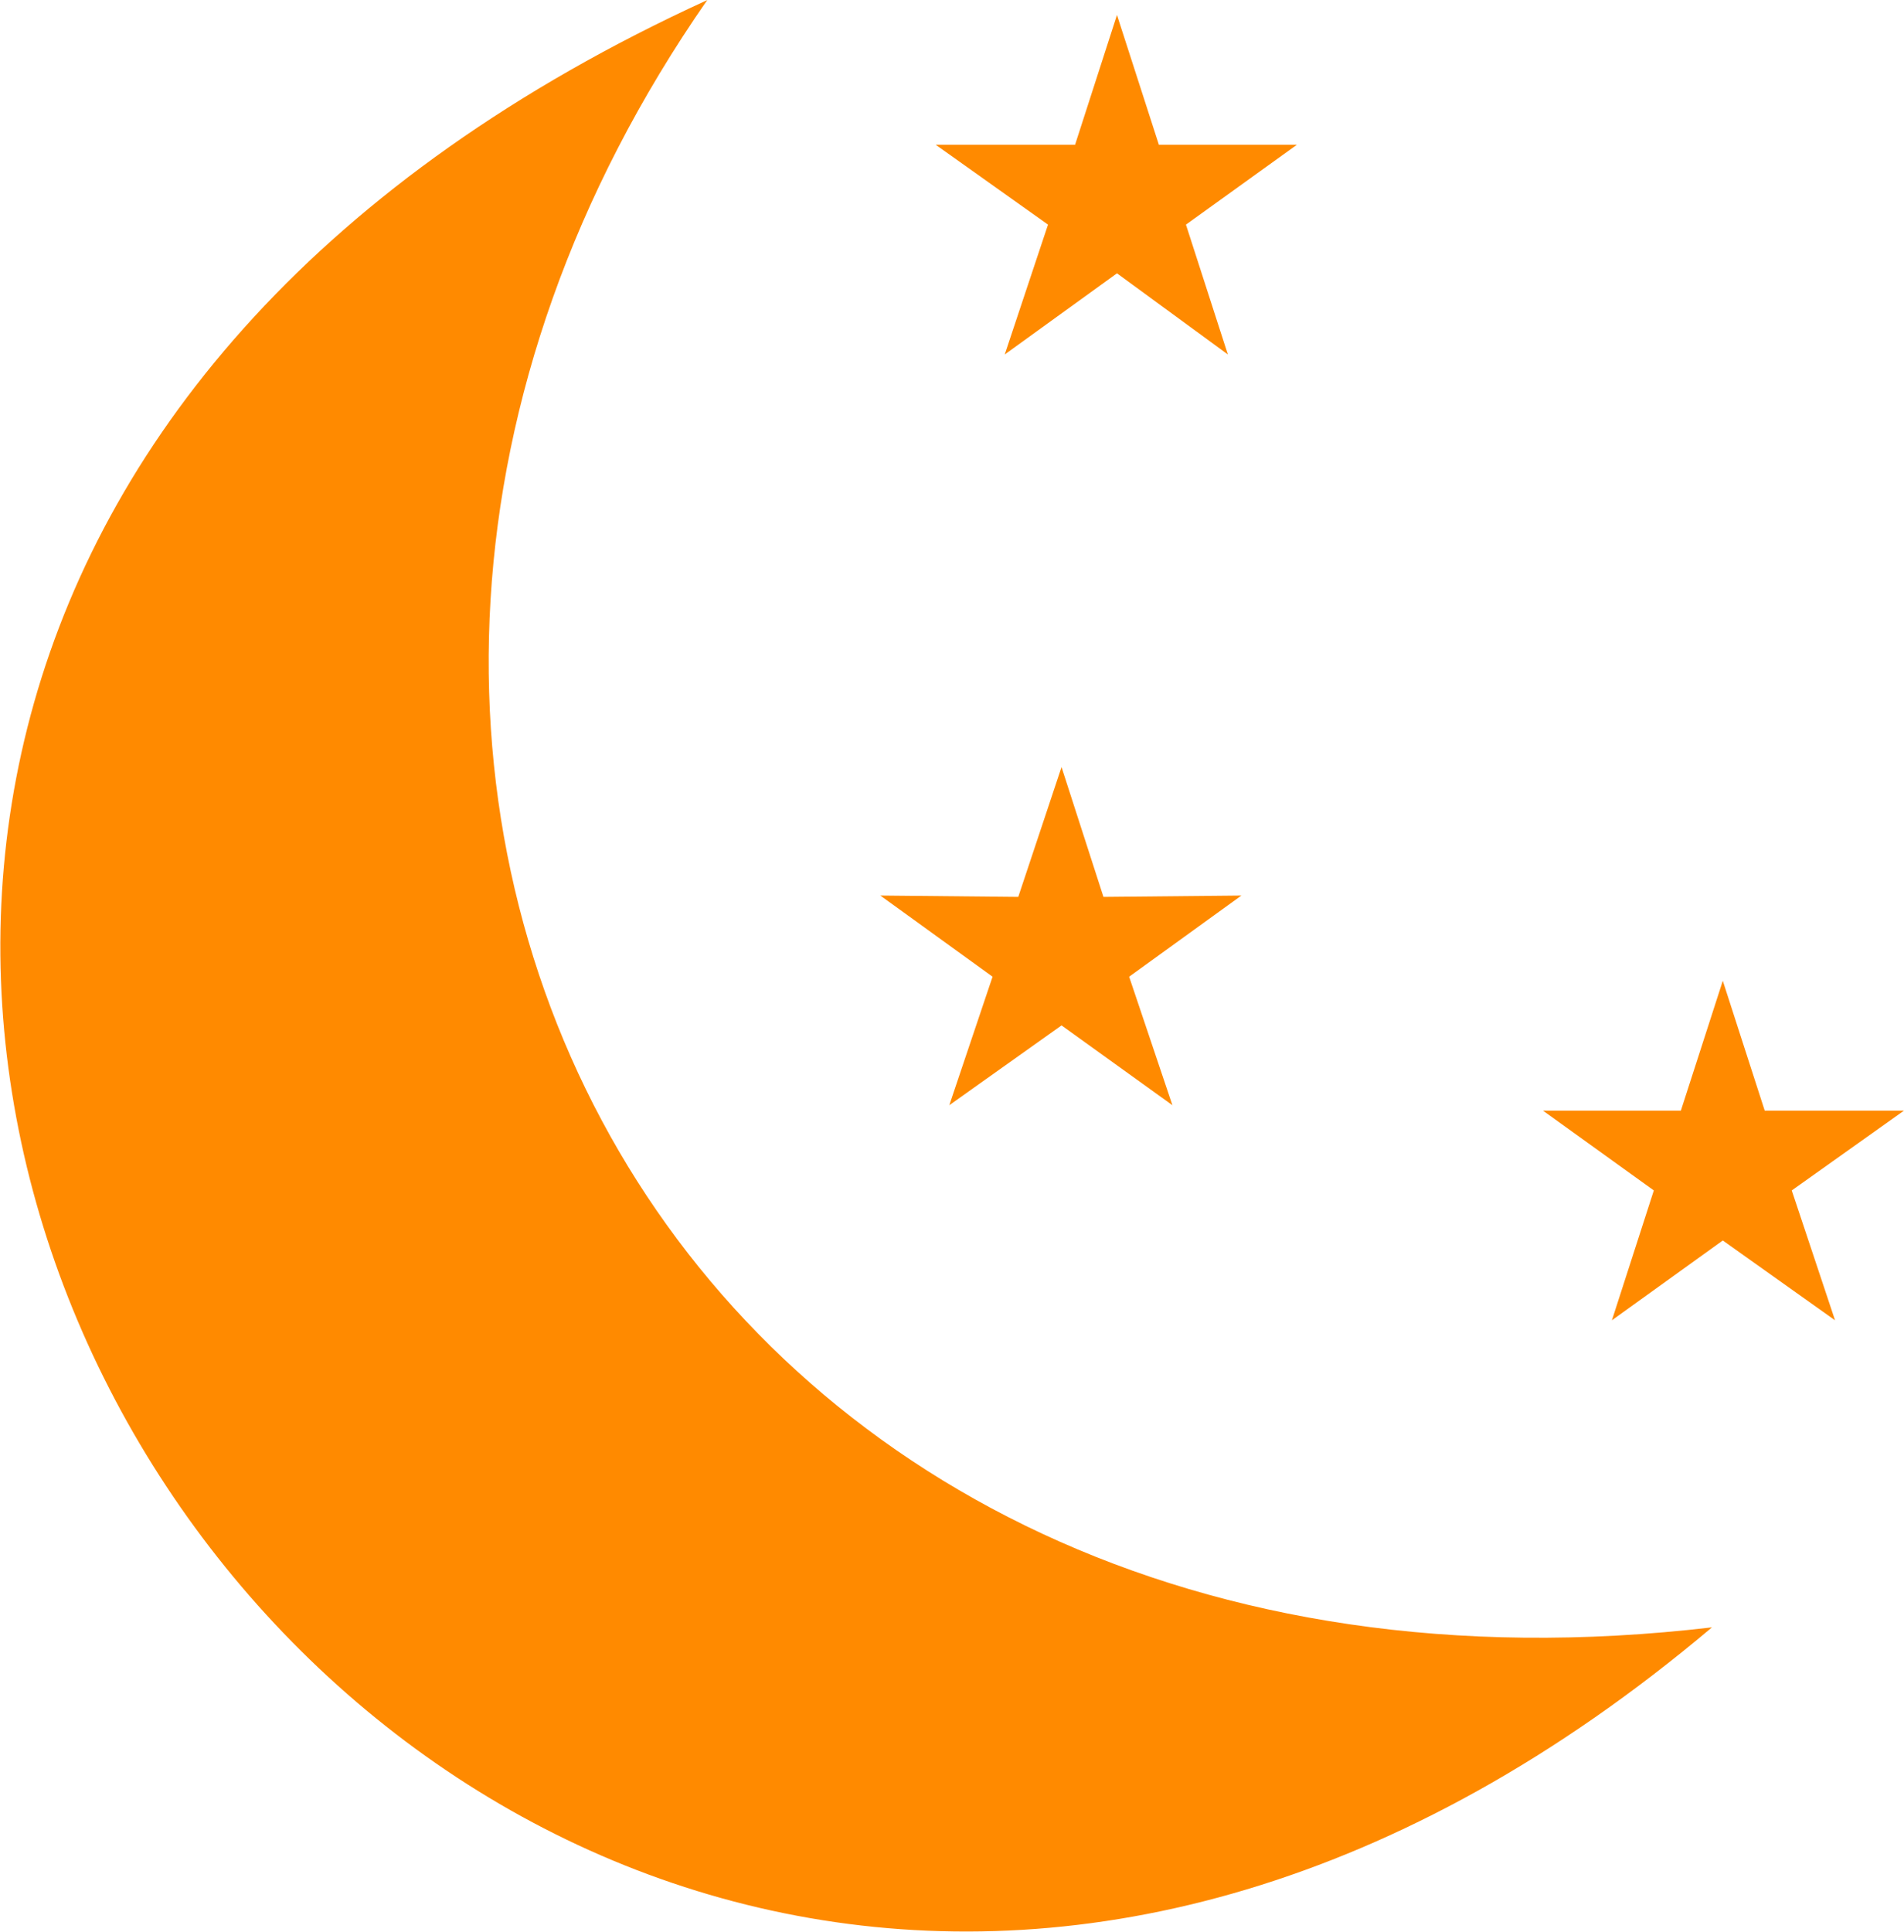
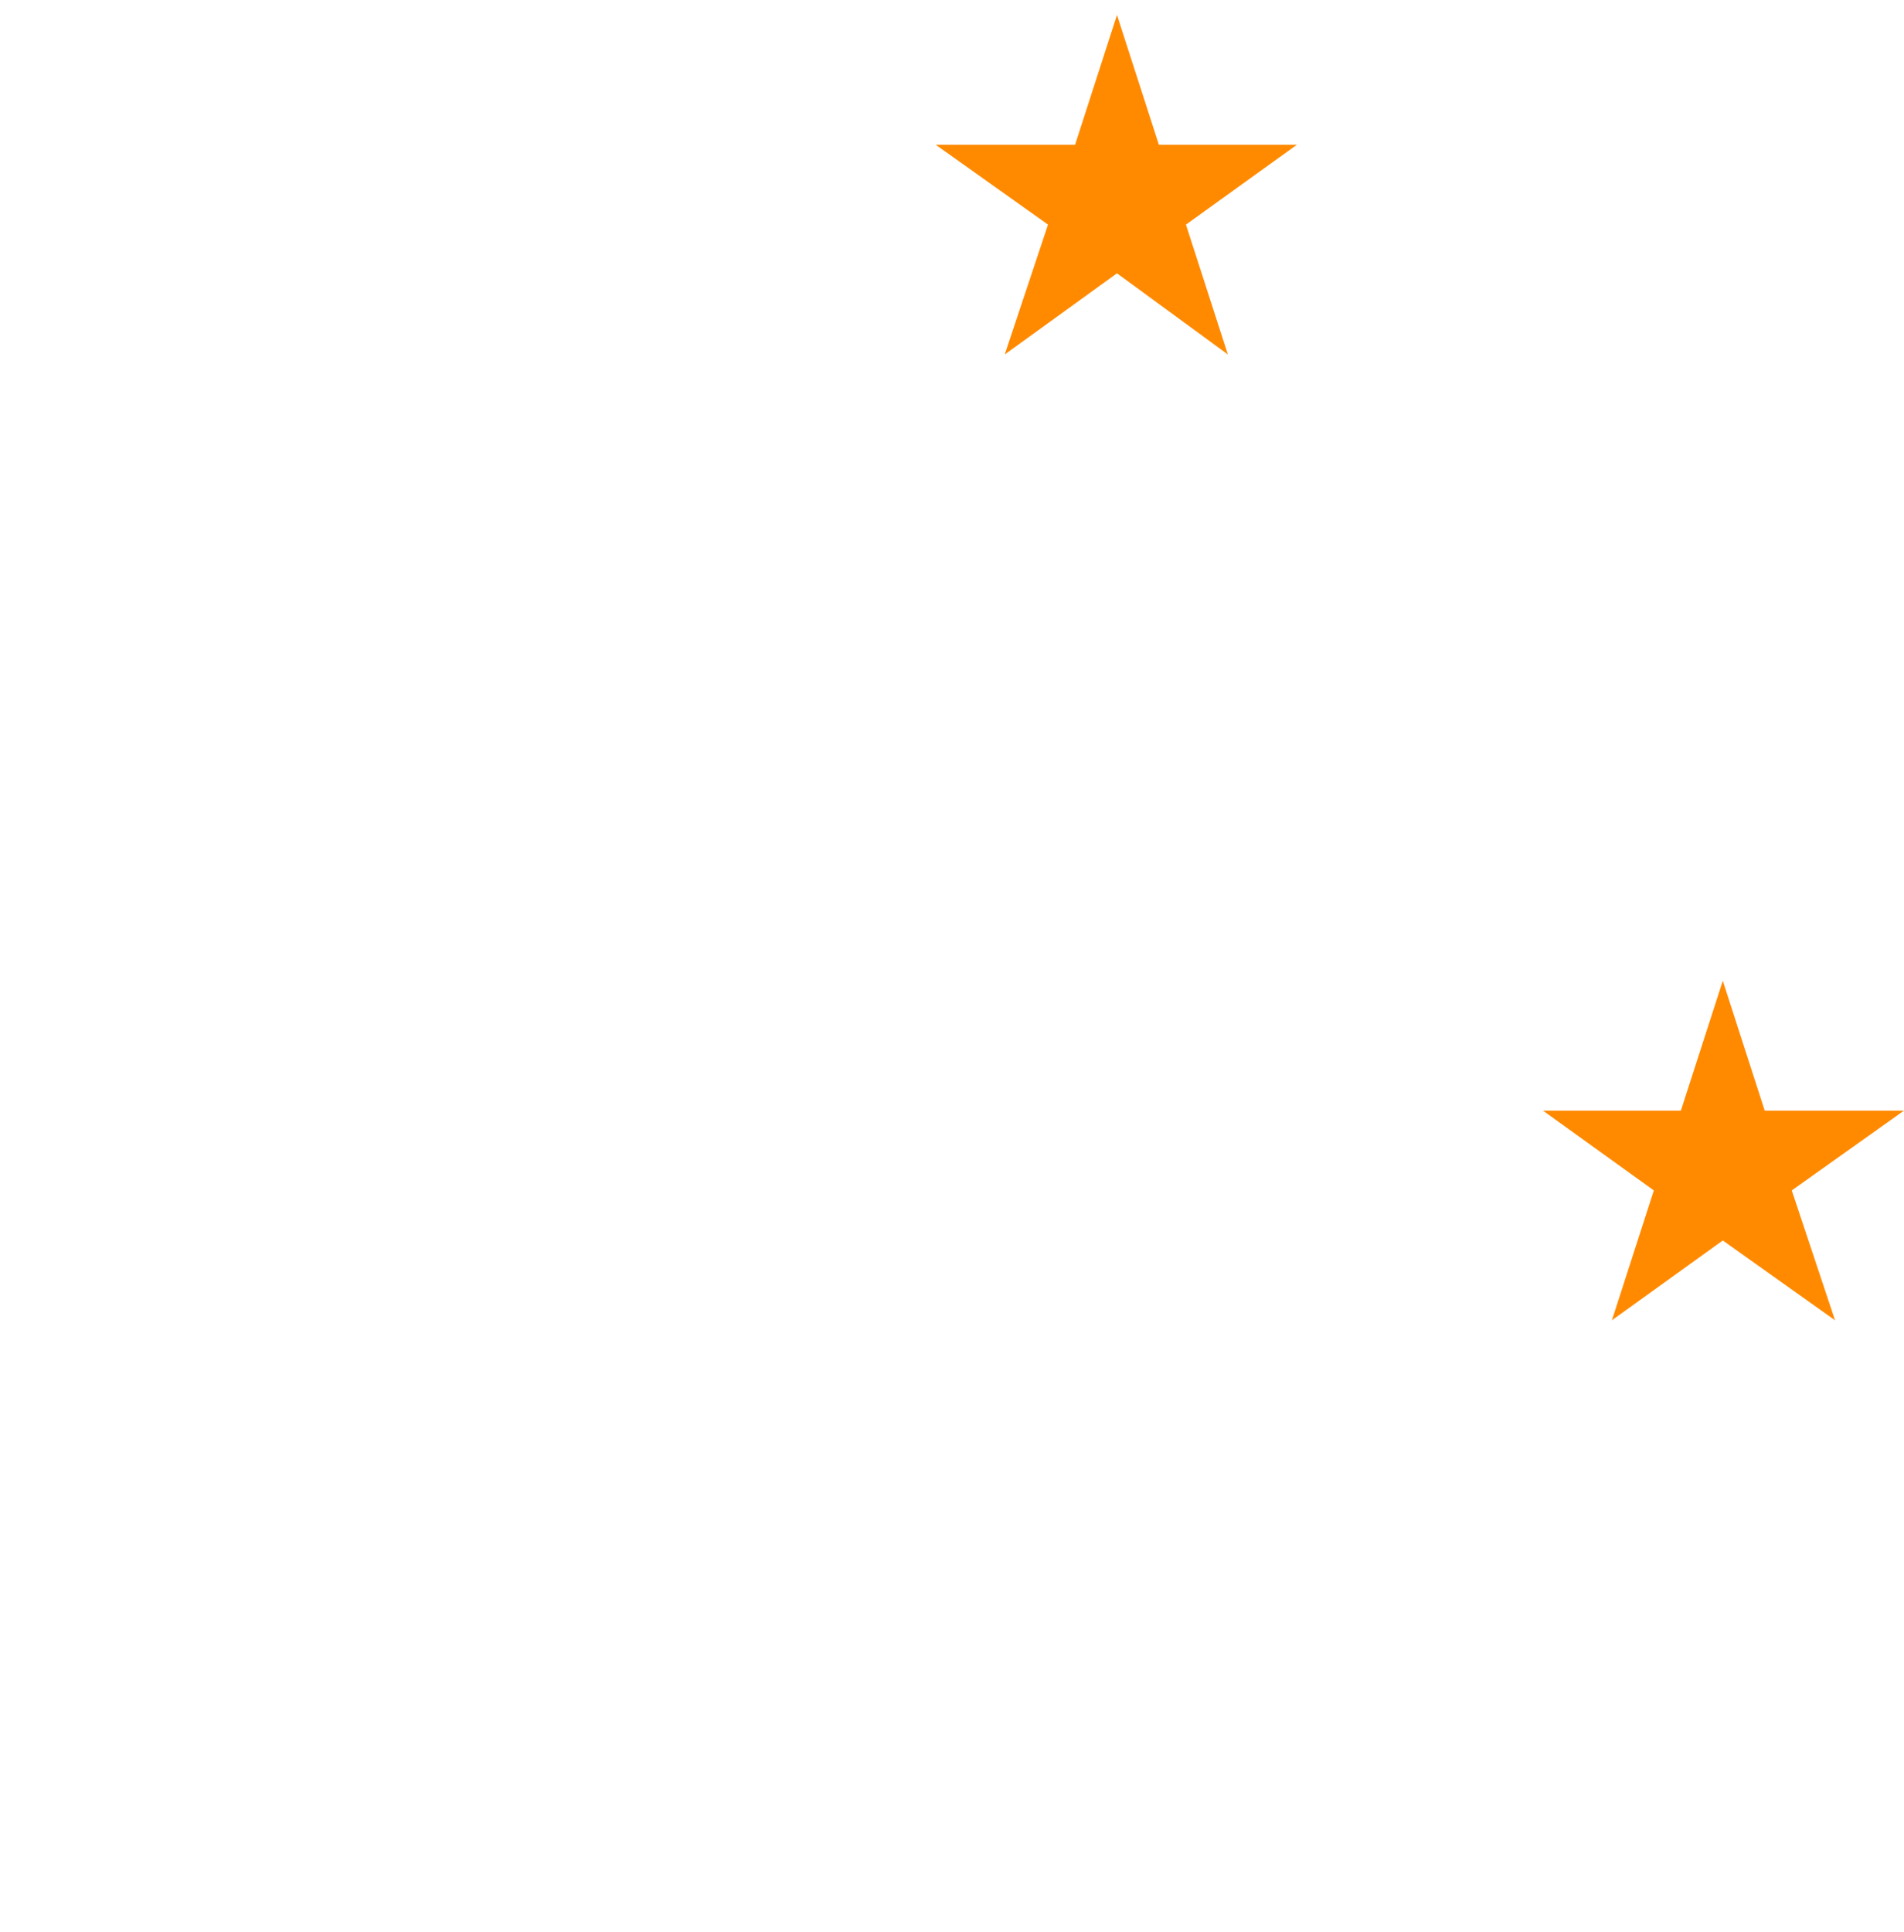
<svg xmlns="http://www.w3.org/2000/svg" xml:space="preserve" width="14.075mm" height="14.276mm" version="1.1" style="shape-rendering:geometricPrecision; text-rendering:geometricPrecision; image-rendering:optimizeQuality; fill-rule:evenodd; clip-rule:evenodd" viewBox="0 0 1408 1428">
  <defs>
    <style type="text/css">
   
    .fil0 {fill:#FF8A00}
   
  </style>
  </defs>
  <g id="Слой_x0020_1">
    <polygon class="fil0" points="826,11 857,107 959,107 877,166 908,262 826,202 743,262 775,166 692,107 795,107 " />
-     <polygon class="fil0" points="785,567 816,663 918,662 835,722 867,817 785,758 702,817 734,722 651,662 753,663 " />
    <polygon class="fil0" points="1274,725 1305,821 1408,821 1325,880 1357,976 1274,917 1192,976 1223,880 1141,821 1243,821 " />
-     <path class="fil0" d="M1266 1203c-924,780 -1890,-678 -743,-1203 -400,575 -22,1293 743,1203z" />
  </g>
</svg>